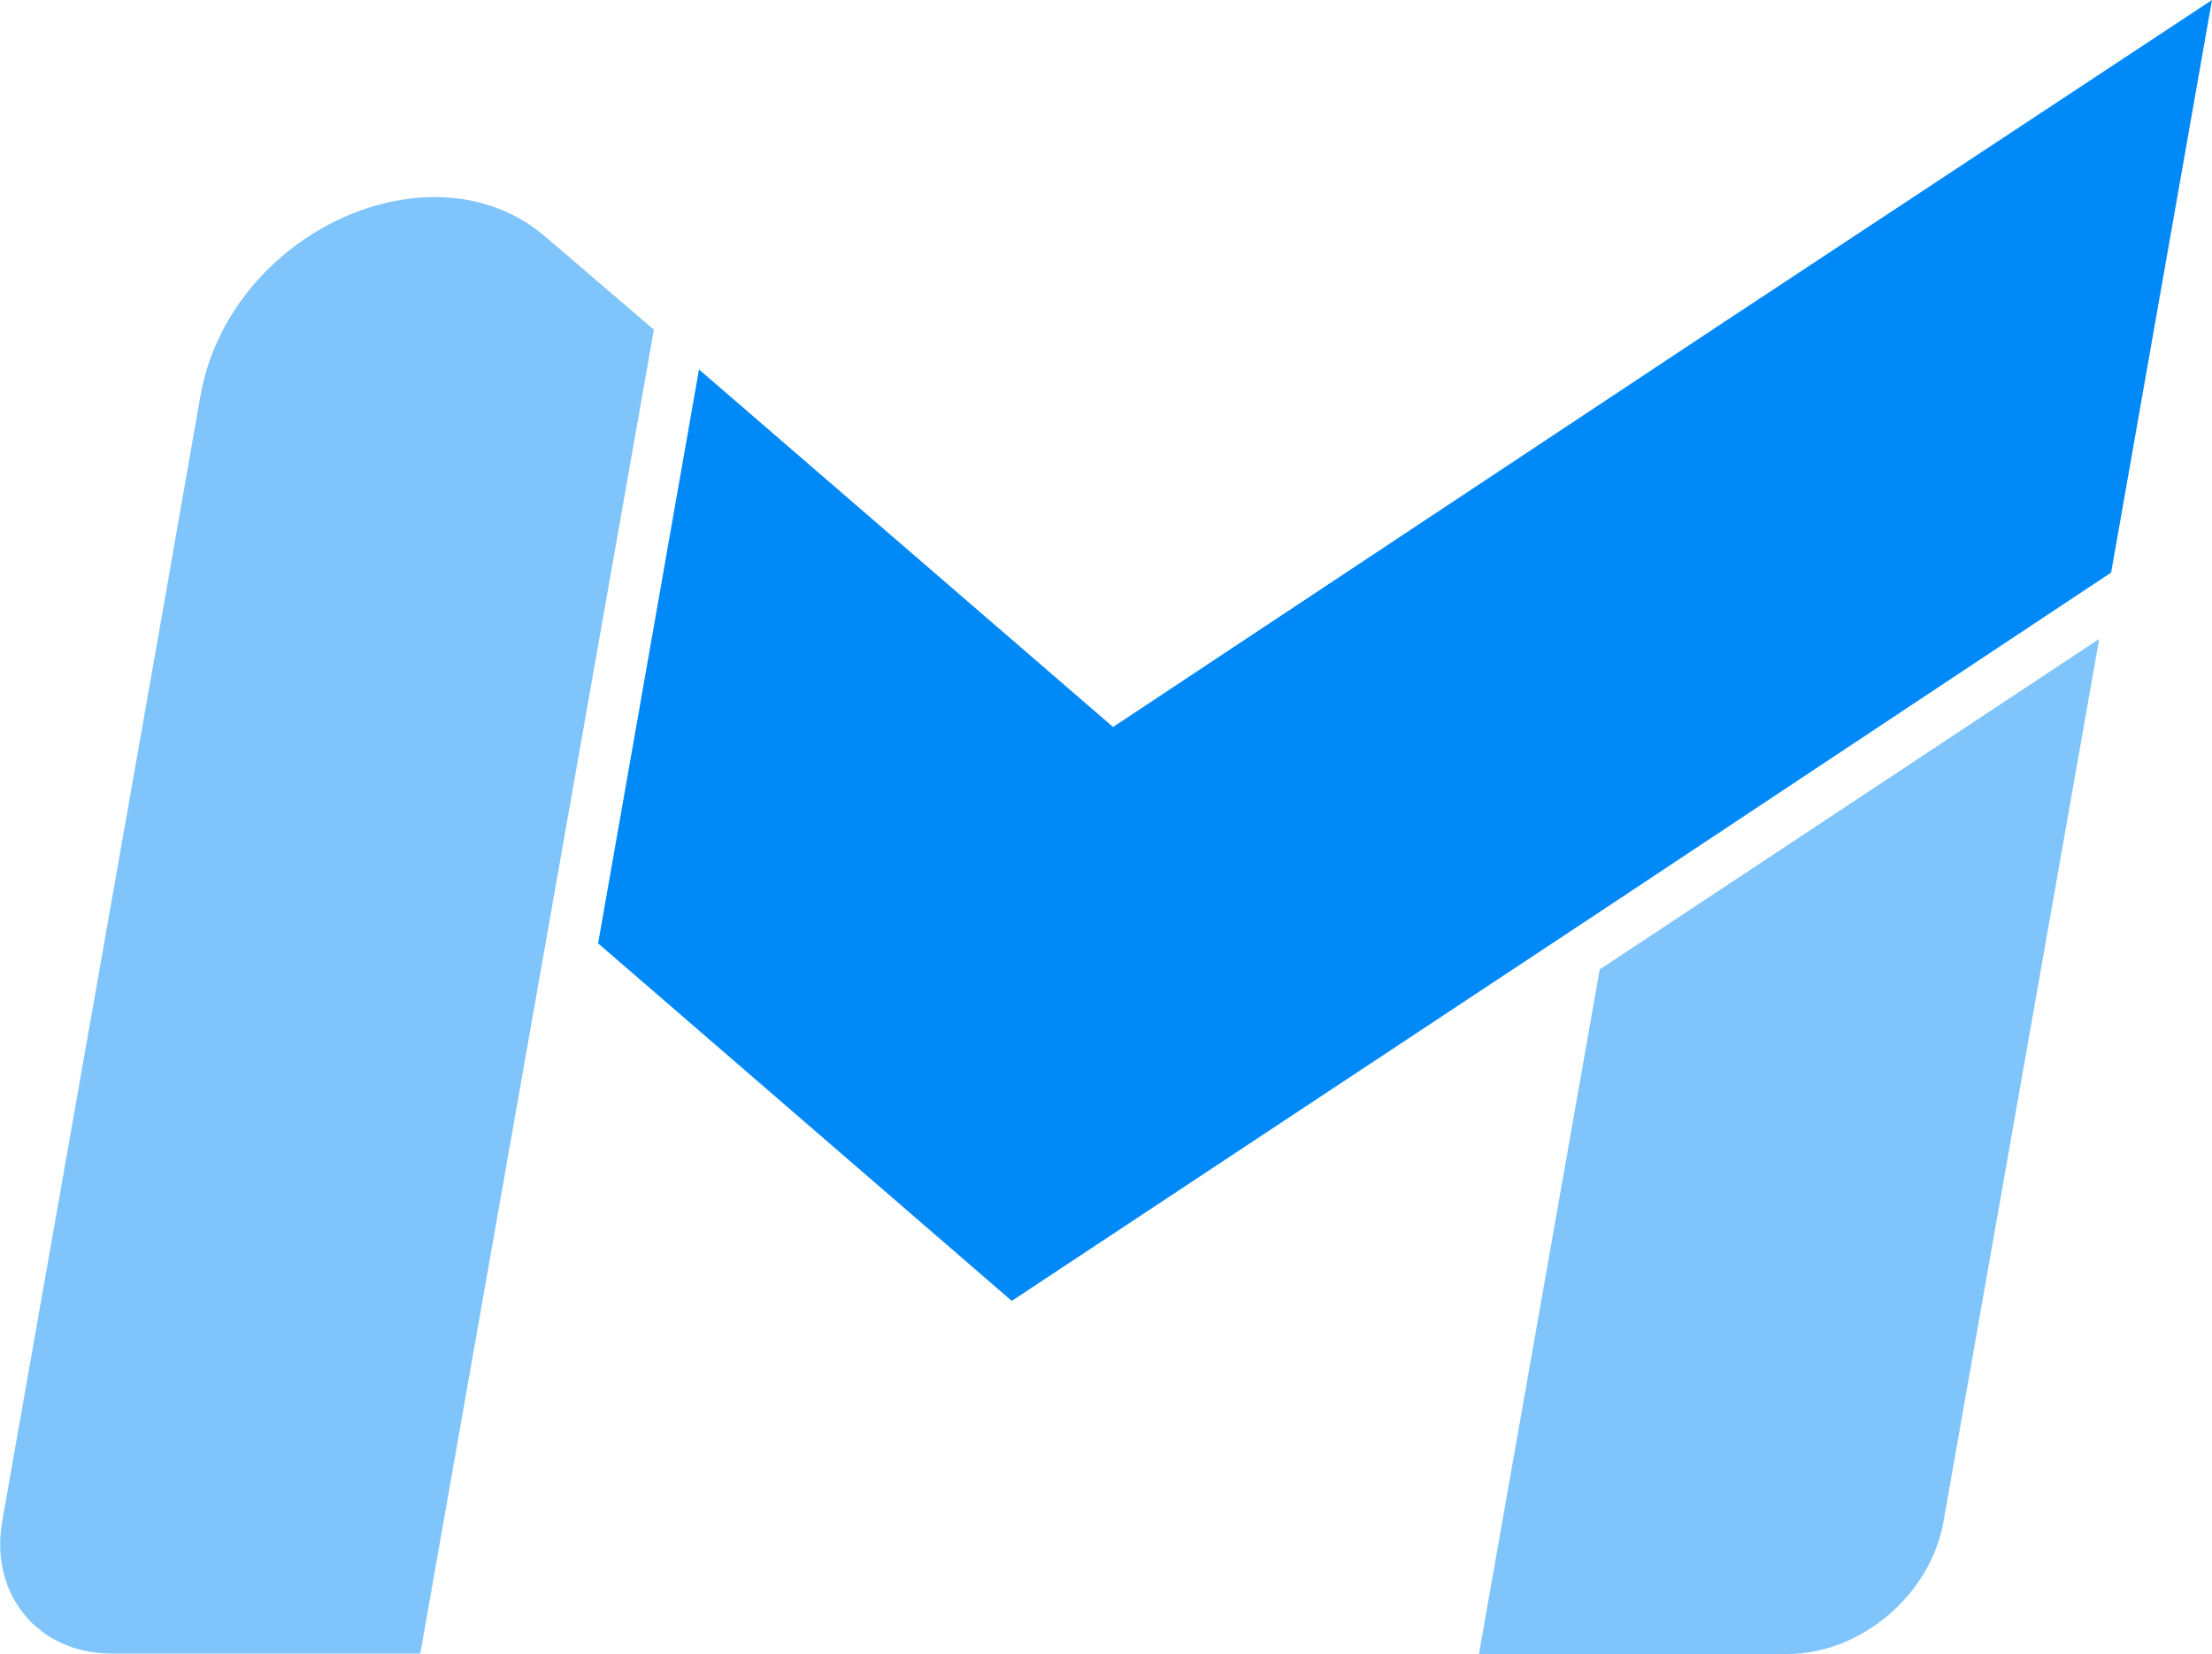
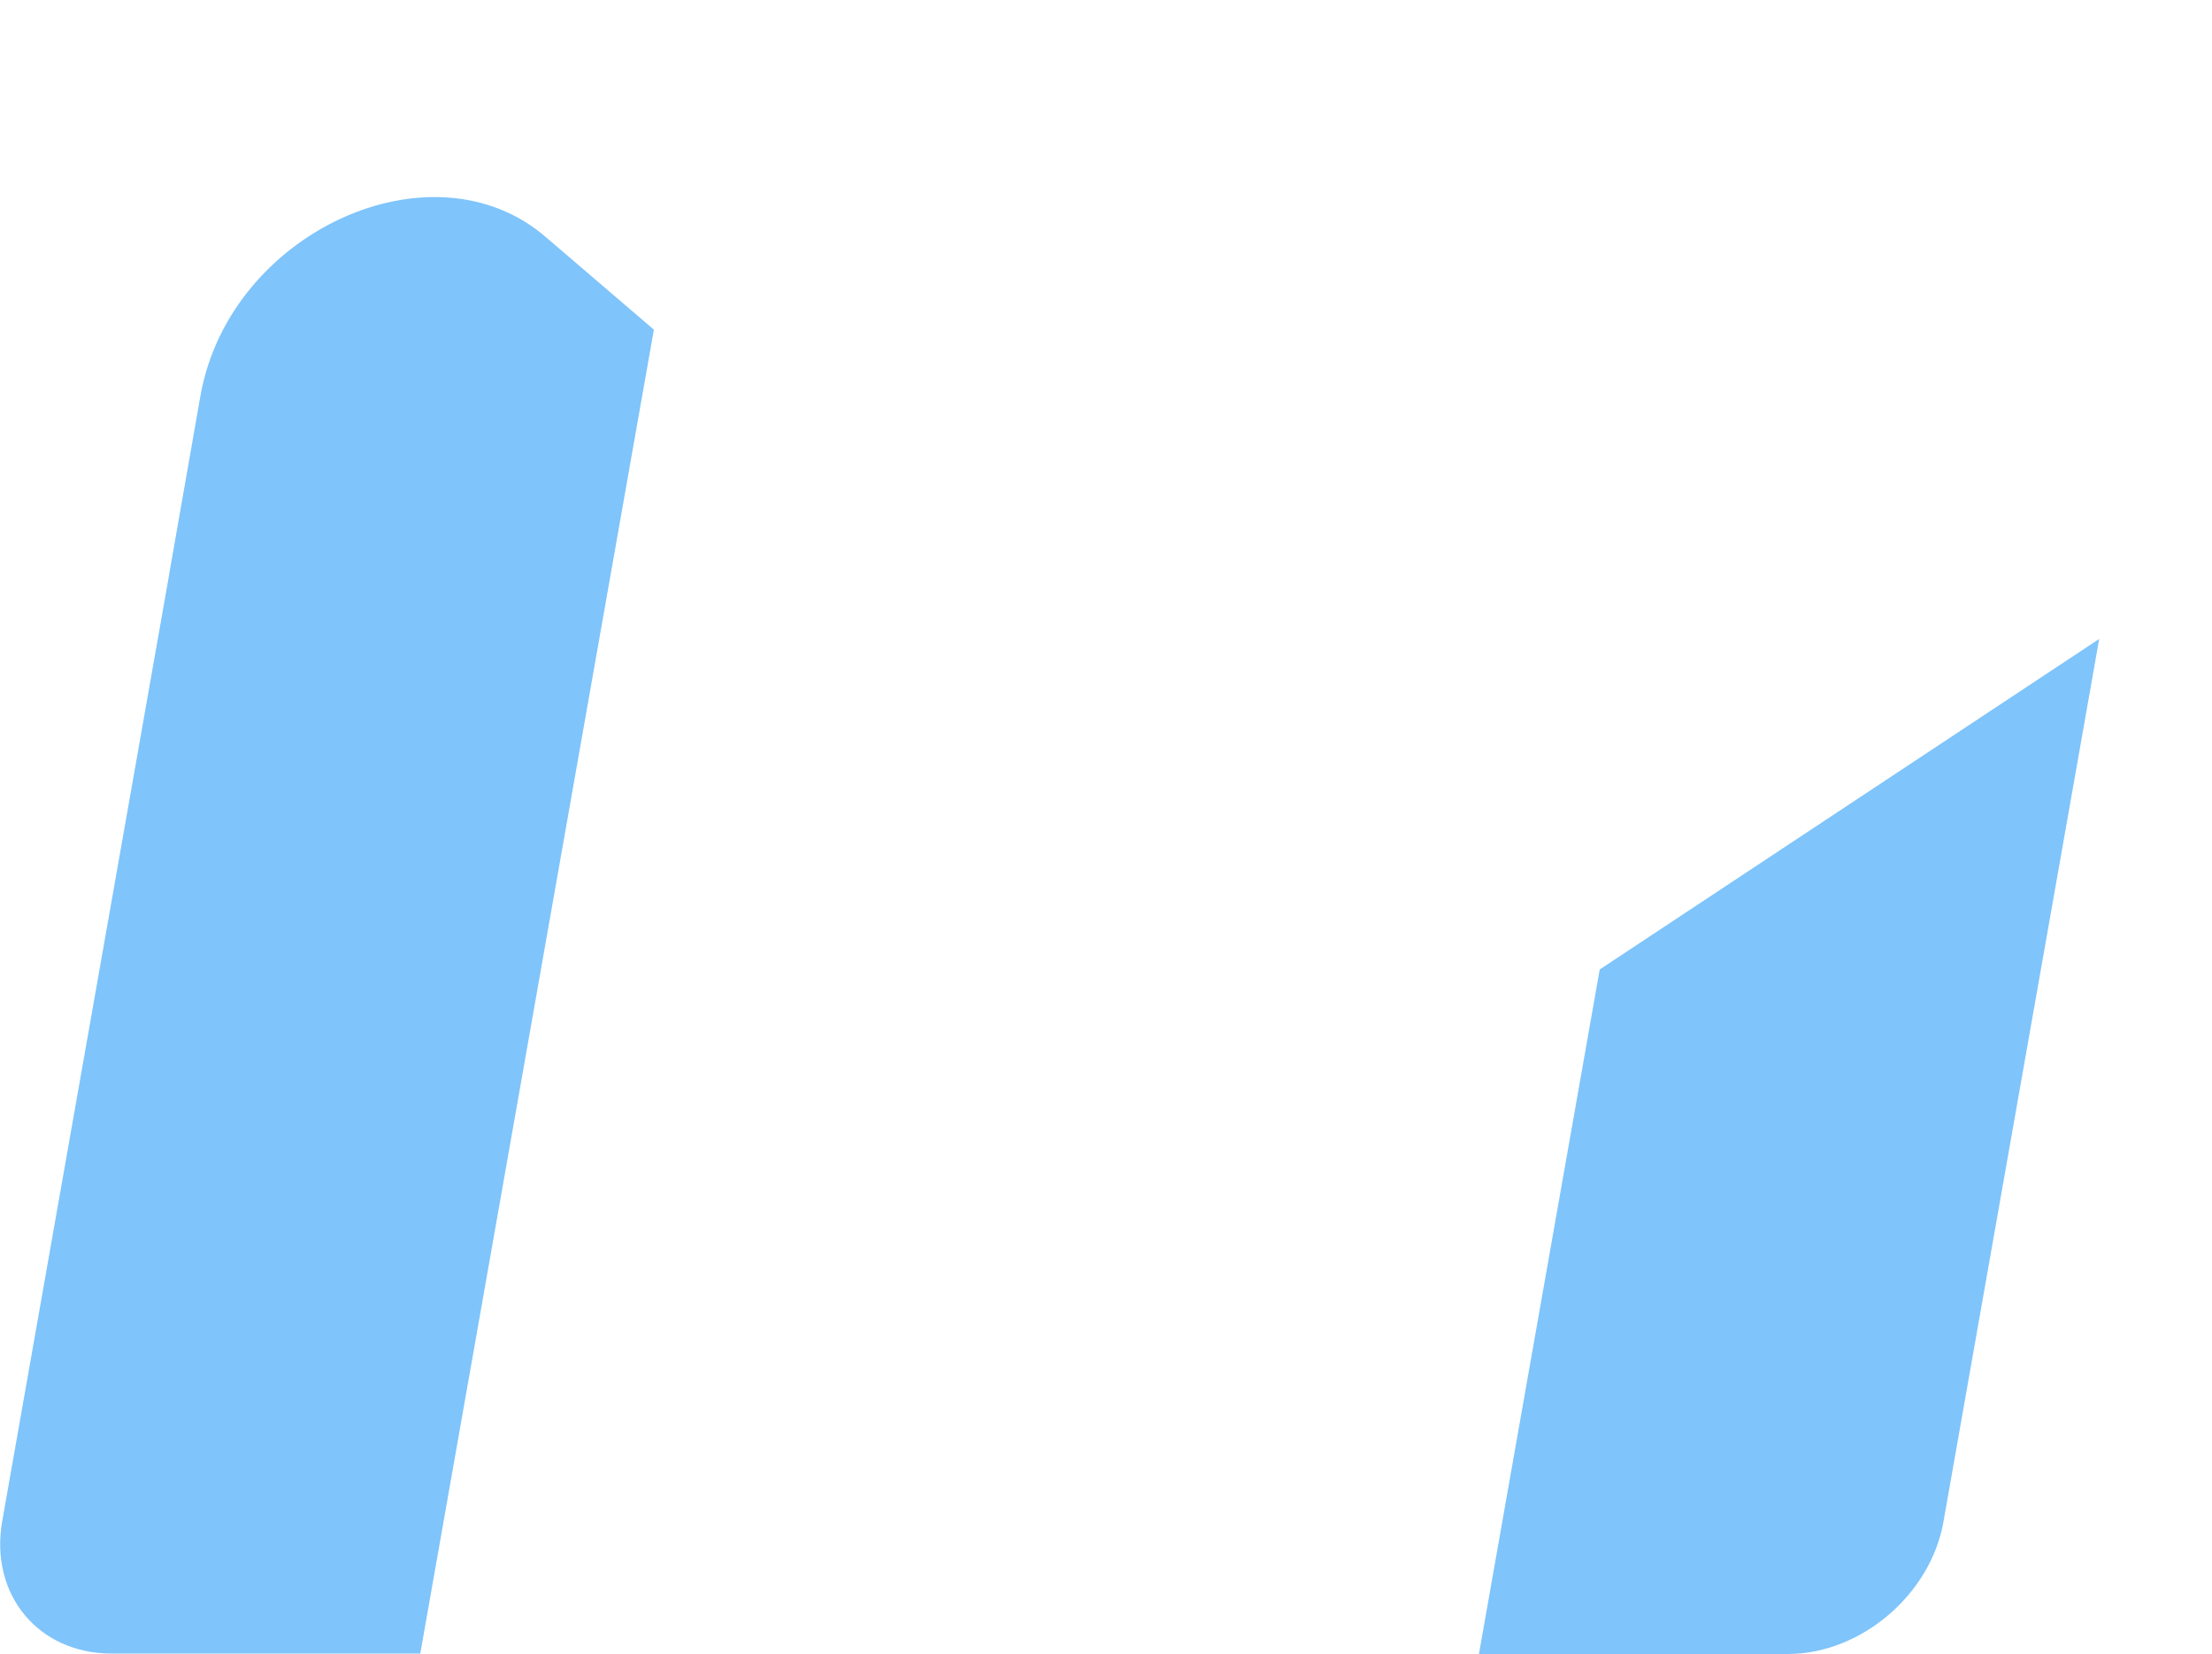
<svg xmlns="http://www.w3.org/2000/svg" version="1.1" id="Layer_1" x="0px" y="0px" viewBox="0 0 500 373.8" enable-background="new 0 0 500 373.8" xml:space="preserve">
  <g>
    <path fill="#7FC4FB" d="M123.4,53.6c-25.7-22.2-71.6-1.1-78.1,35.9l-7,39.9l0,0.1L0.5,343.8c-2.9,16.6,8.2,29.9,24.7,29.9h69.8   l29.9-169.5l22.9-129.7L123.4,53.6z" />
-     <polygon fill="#0089F7" points="387.1,74.5 251.6,164.3 158,83.5 135.2,213.2 228.7,294 364.3,204.3 477.2,129.4 500,0  " />
    <g>
      <g>
        <g>
          <rect x="420.7" y="99.1" fill="#7FC4FB" width="0" height="135.4" />
        </g>
        <g>
          <path fill="#7FC4FB" d="M361.6,219.1l-27.3,154.7h69.8c16.5,0,32.3-13.4,35.2-29.9l35.2-199.5L361.6,219.1z" />
        </g>
      </g>
    </g>
  </g>
</svg>